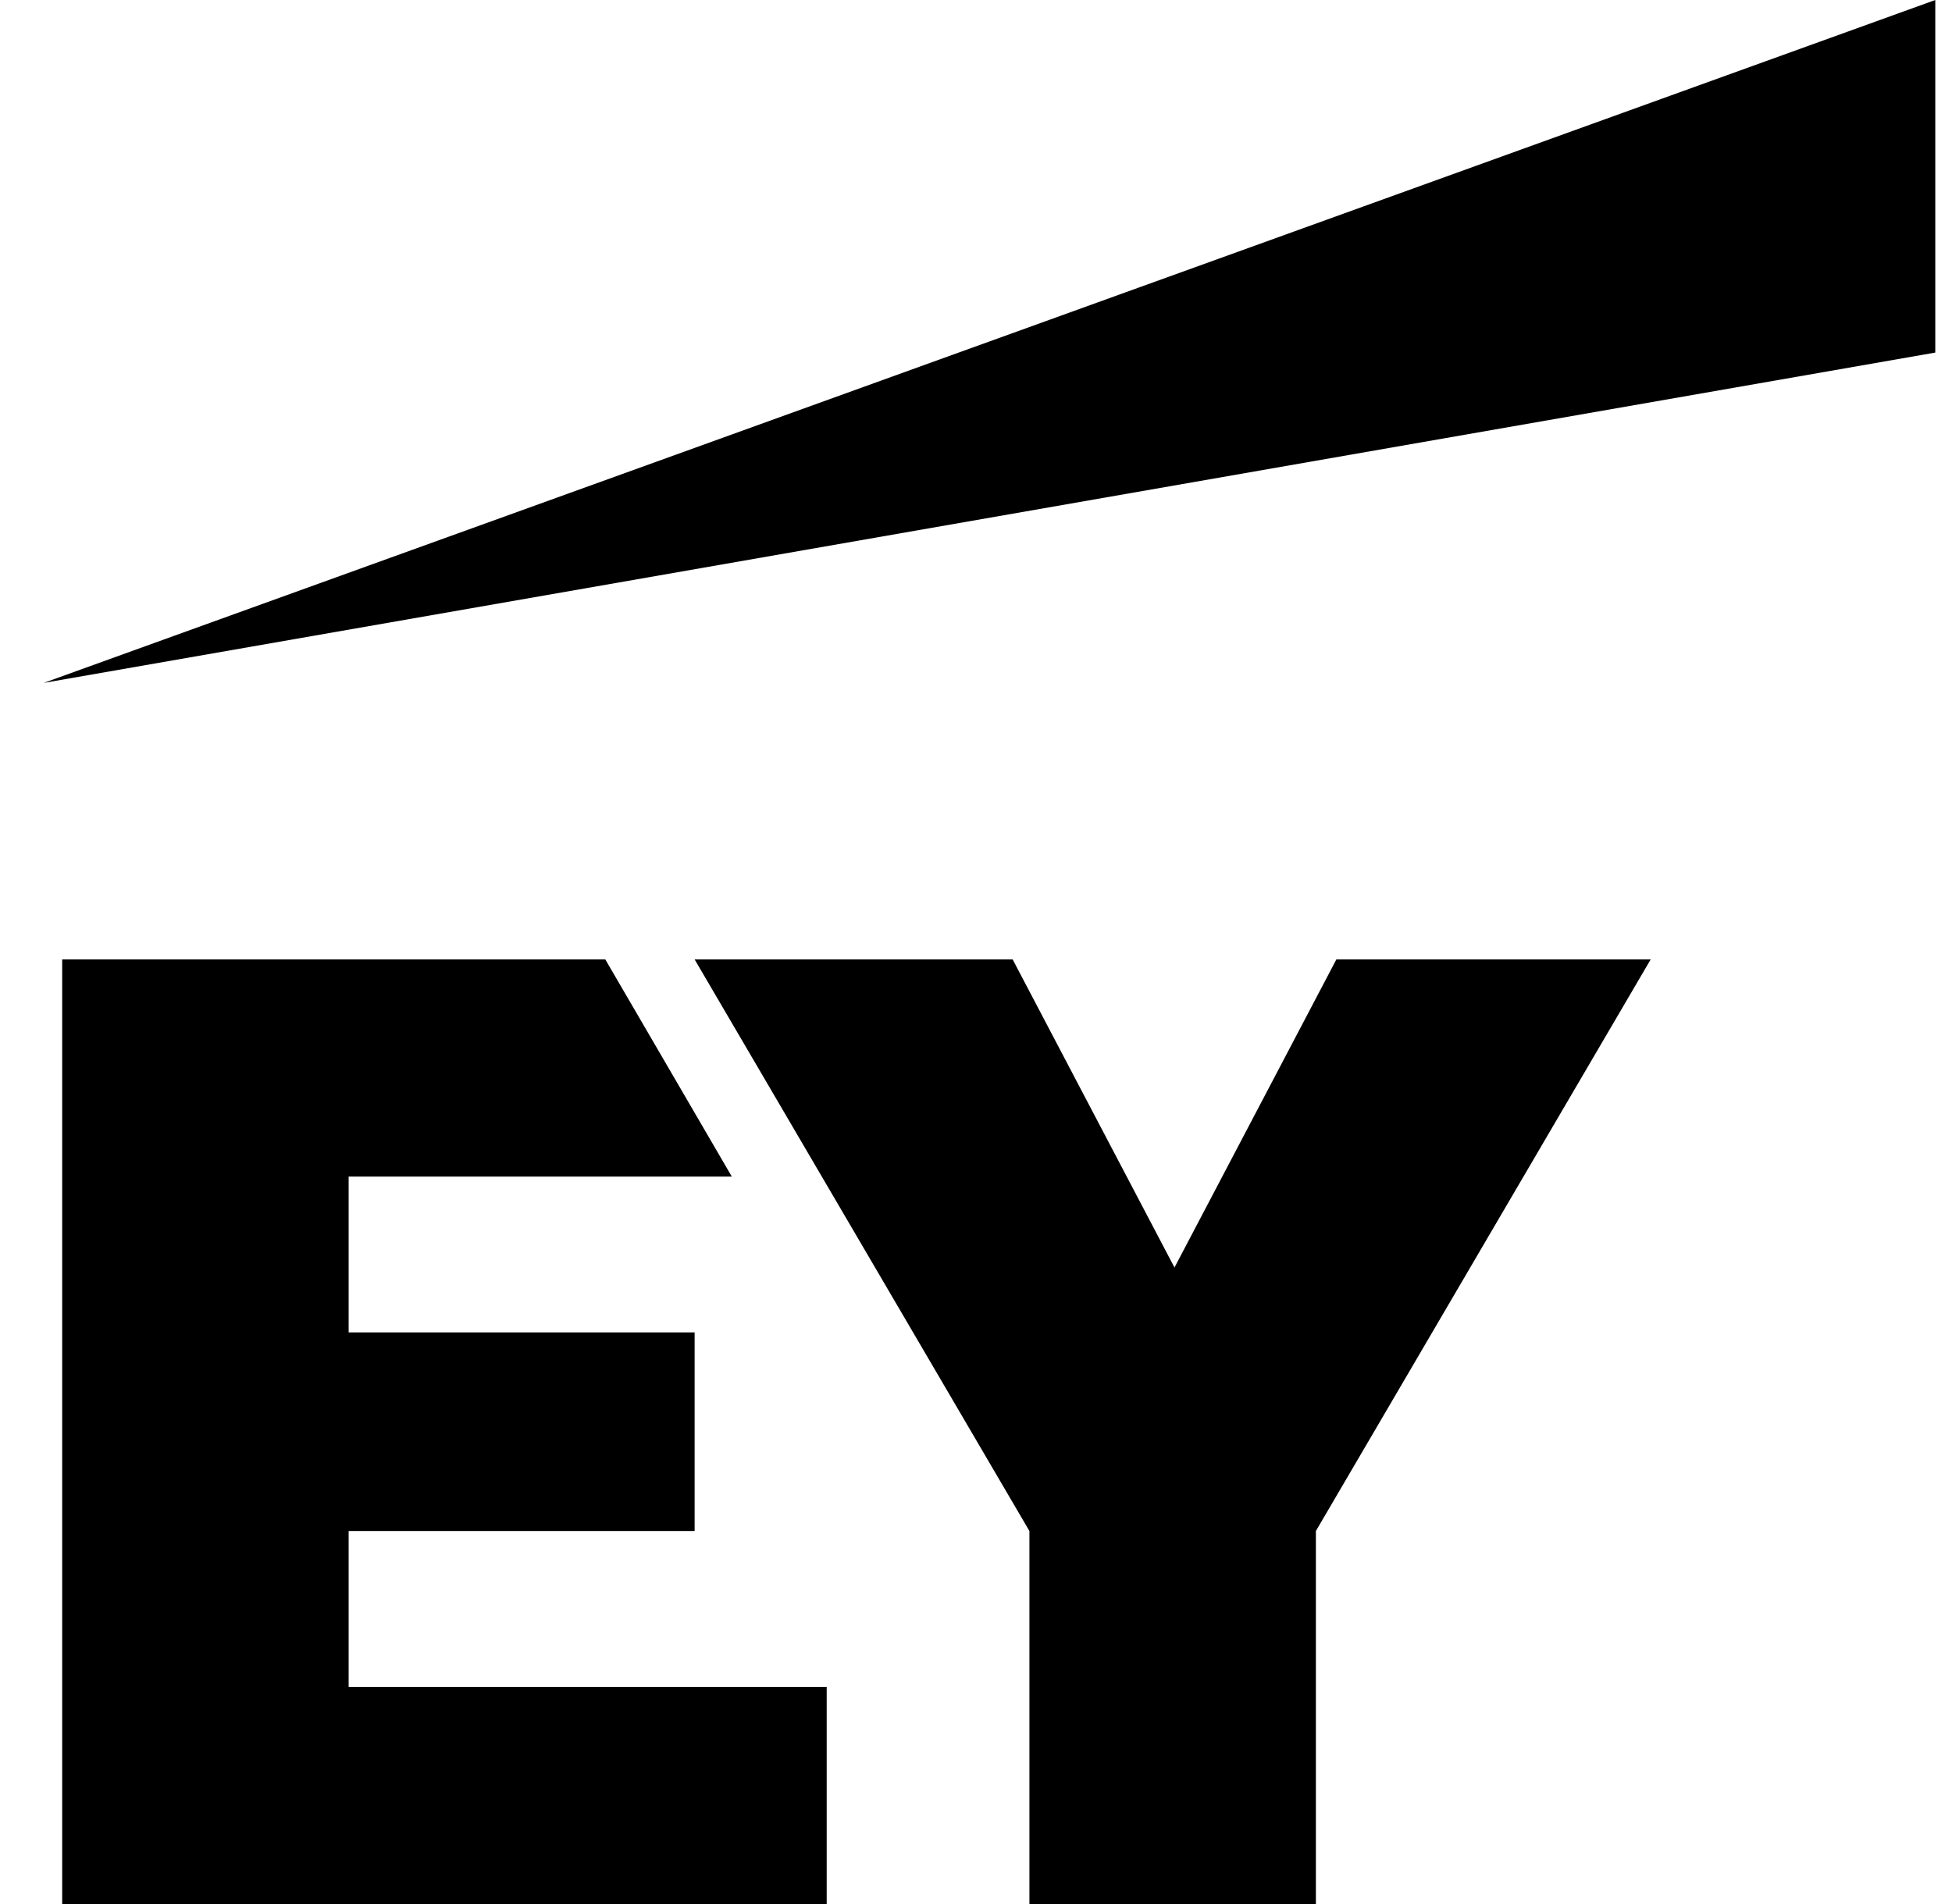
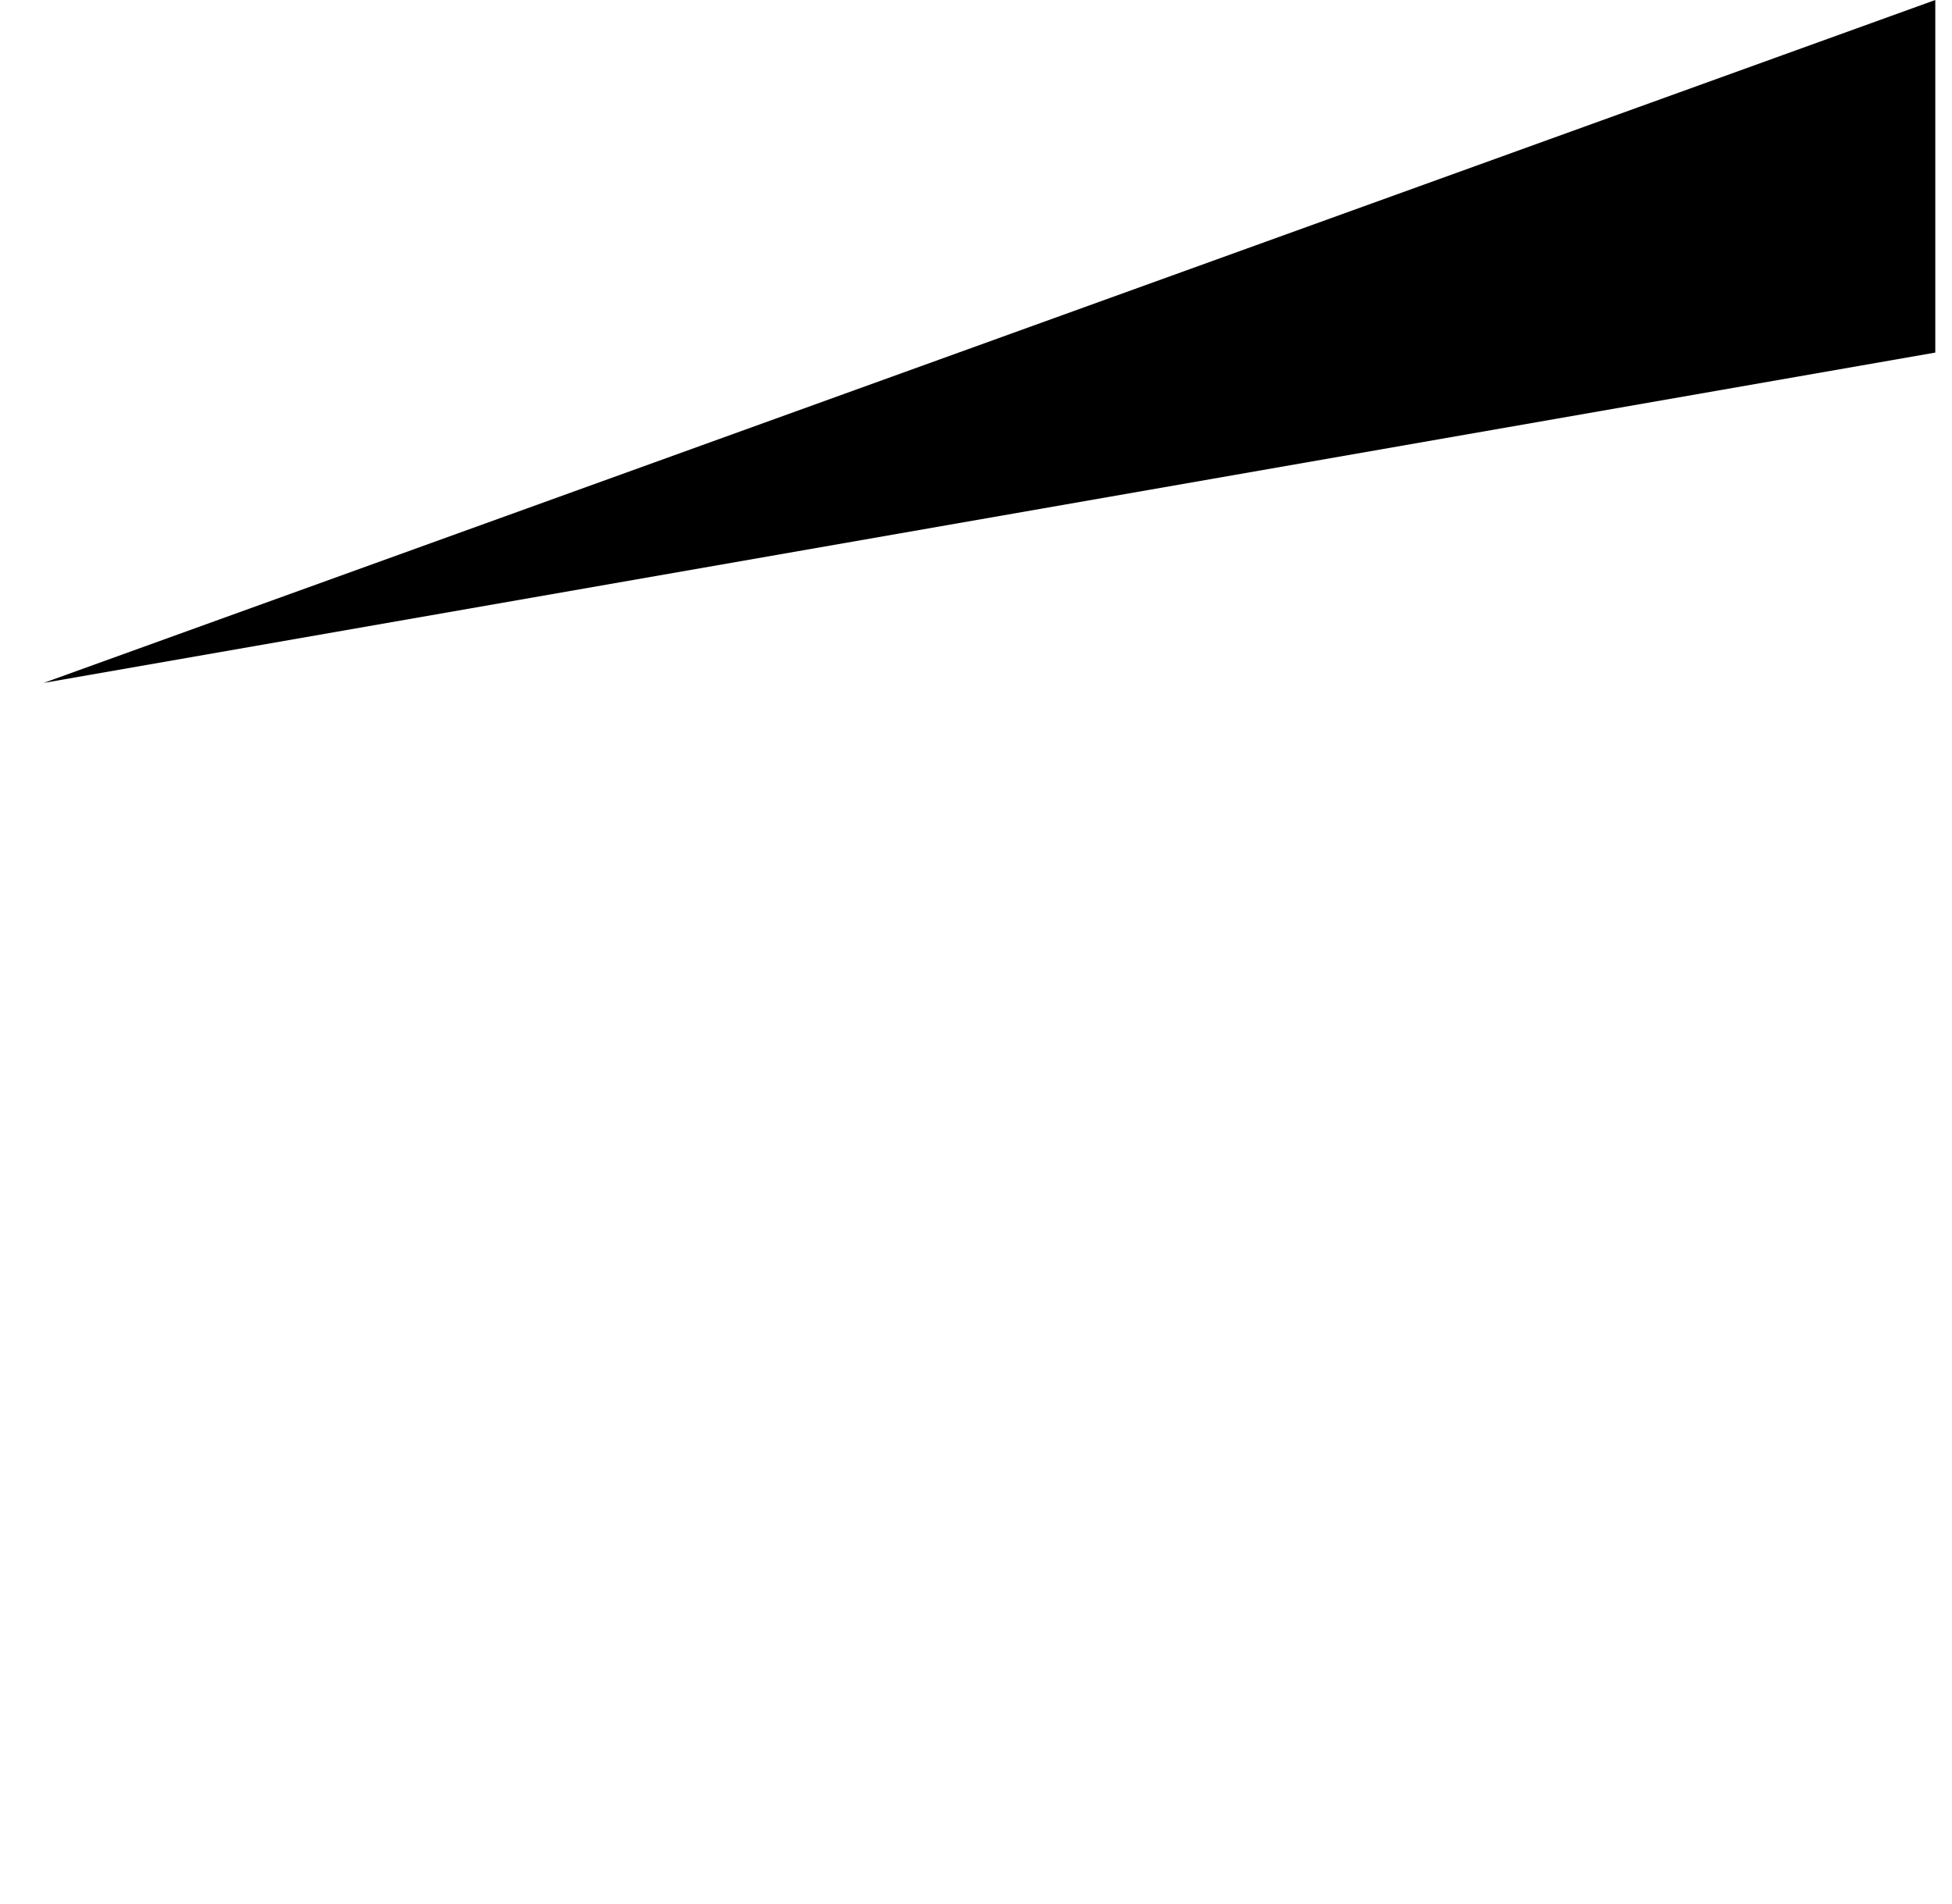
<svg xmlns="http://www.w3.org/2000/svg" fill="none" viewBox="0 0 41 40" height="40" width="41">
  <g clip-path="url(#clip0_1146_138759)">
-     <path fill="black" d="M7.323 35.439H17.364V40H1.306V20.156H12.714L15.371 24.718H7.323V27.992H14.59V32.164H7.323V35.439ZM28.069 20.156L24.669 26.628L21.27 20.156H14.59L21.622 32.164V40H27.639V32.164L34.671 20.156H28.069Z" clip-rule="evenodd" fill-rule="evenodd" />
    <path fill="black" d="M40.649 0L0.916 14.347L40.649 7.407V0Z" clip-rule="evenodd" fill-rule="evenodd" />
  </g>
  <defs>
    <clipPath id="clip0_1146_138759">
      <rect transform="translate(0.916)" fill="white" height="40" width="39.733" />
    </clipPath>
  </defs>
</svg>